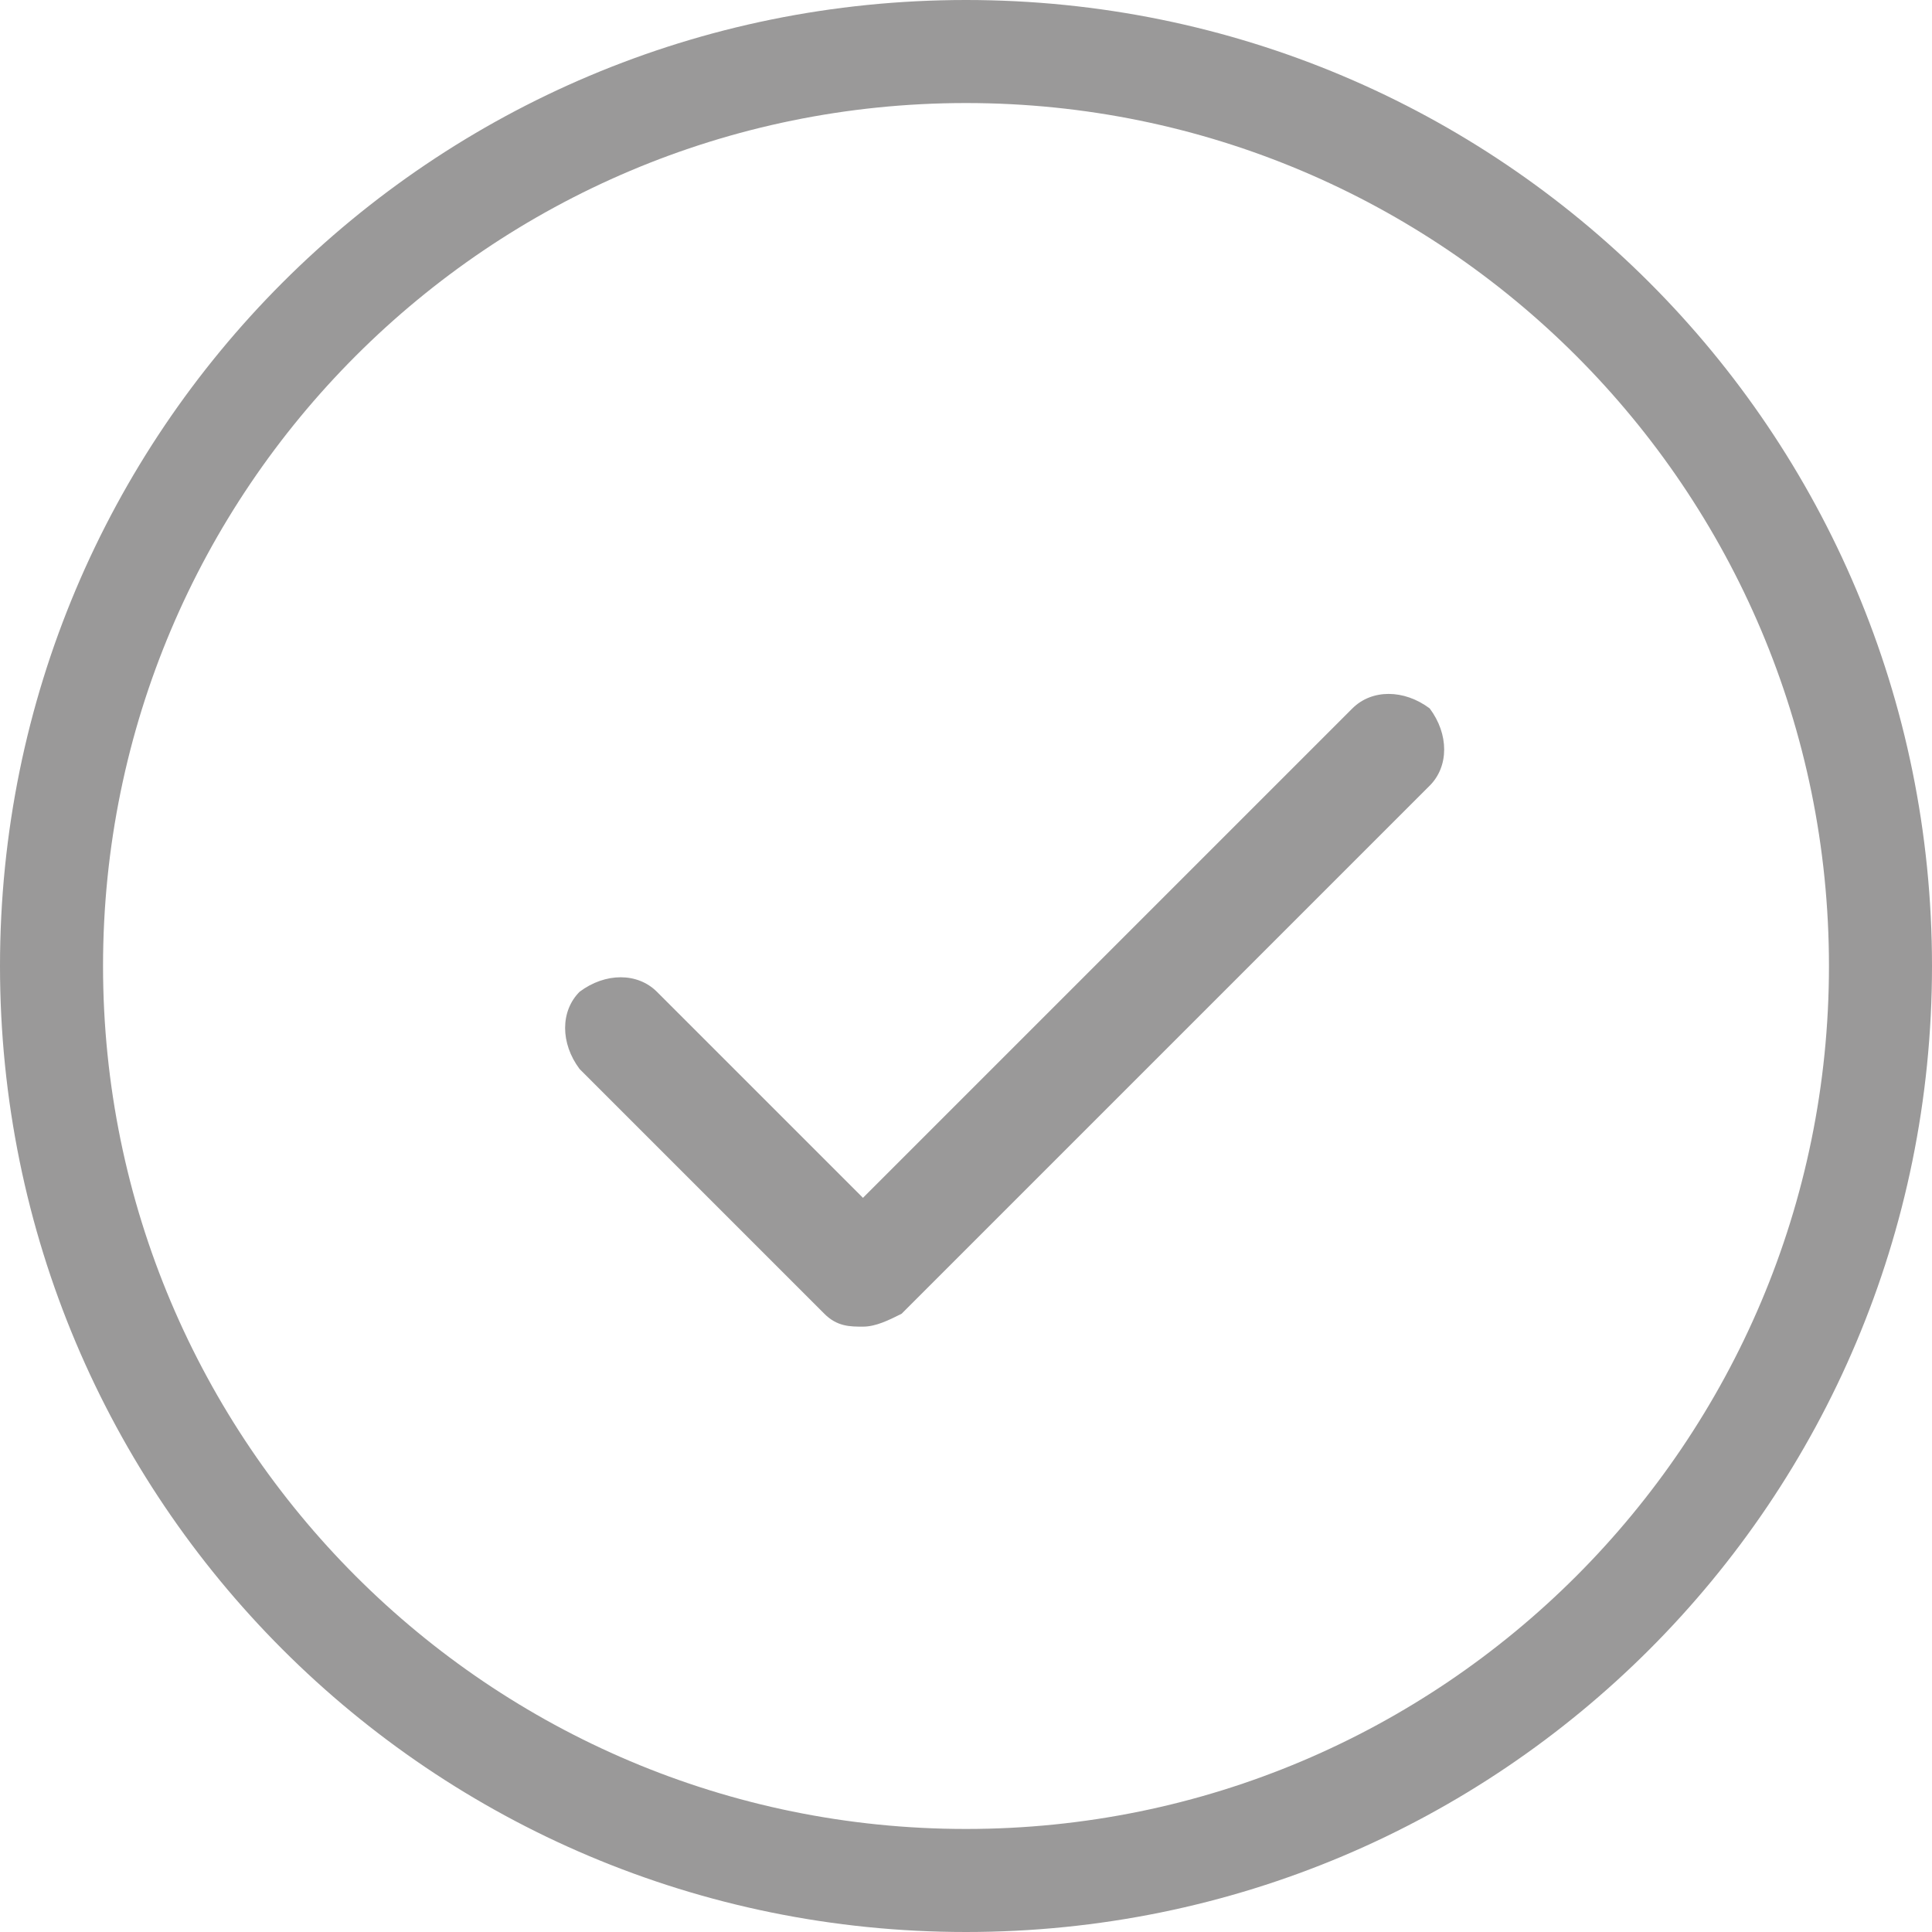
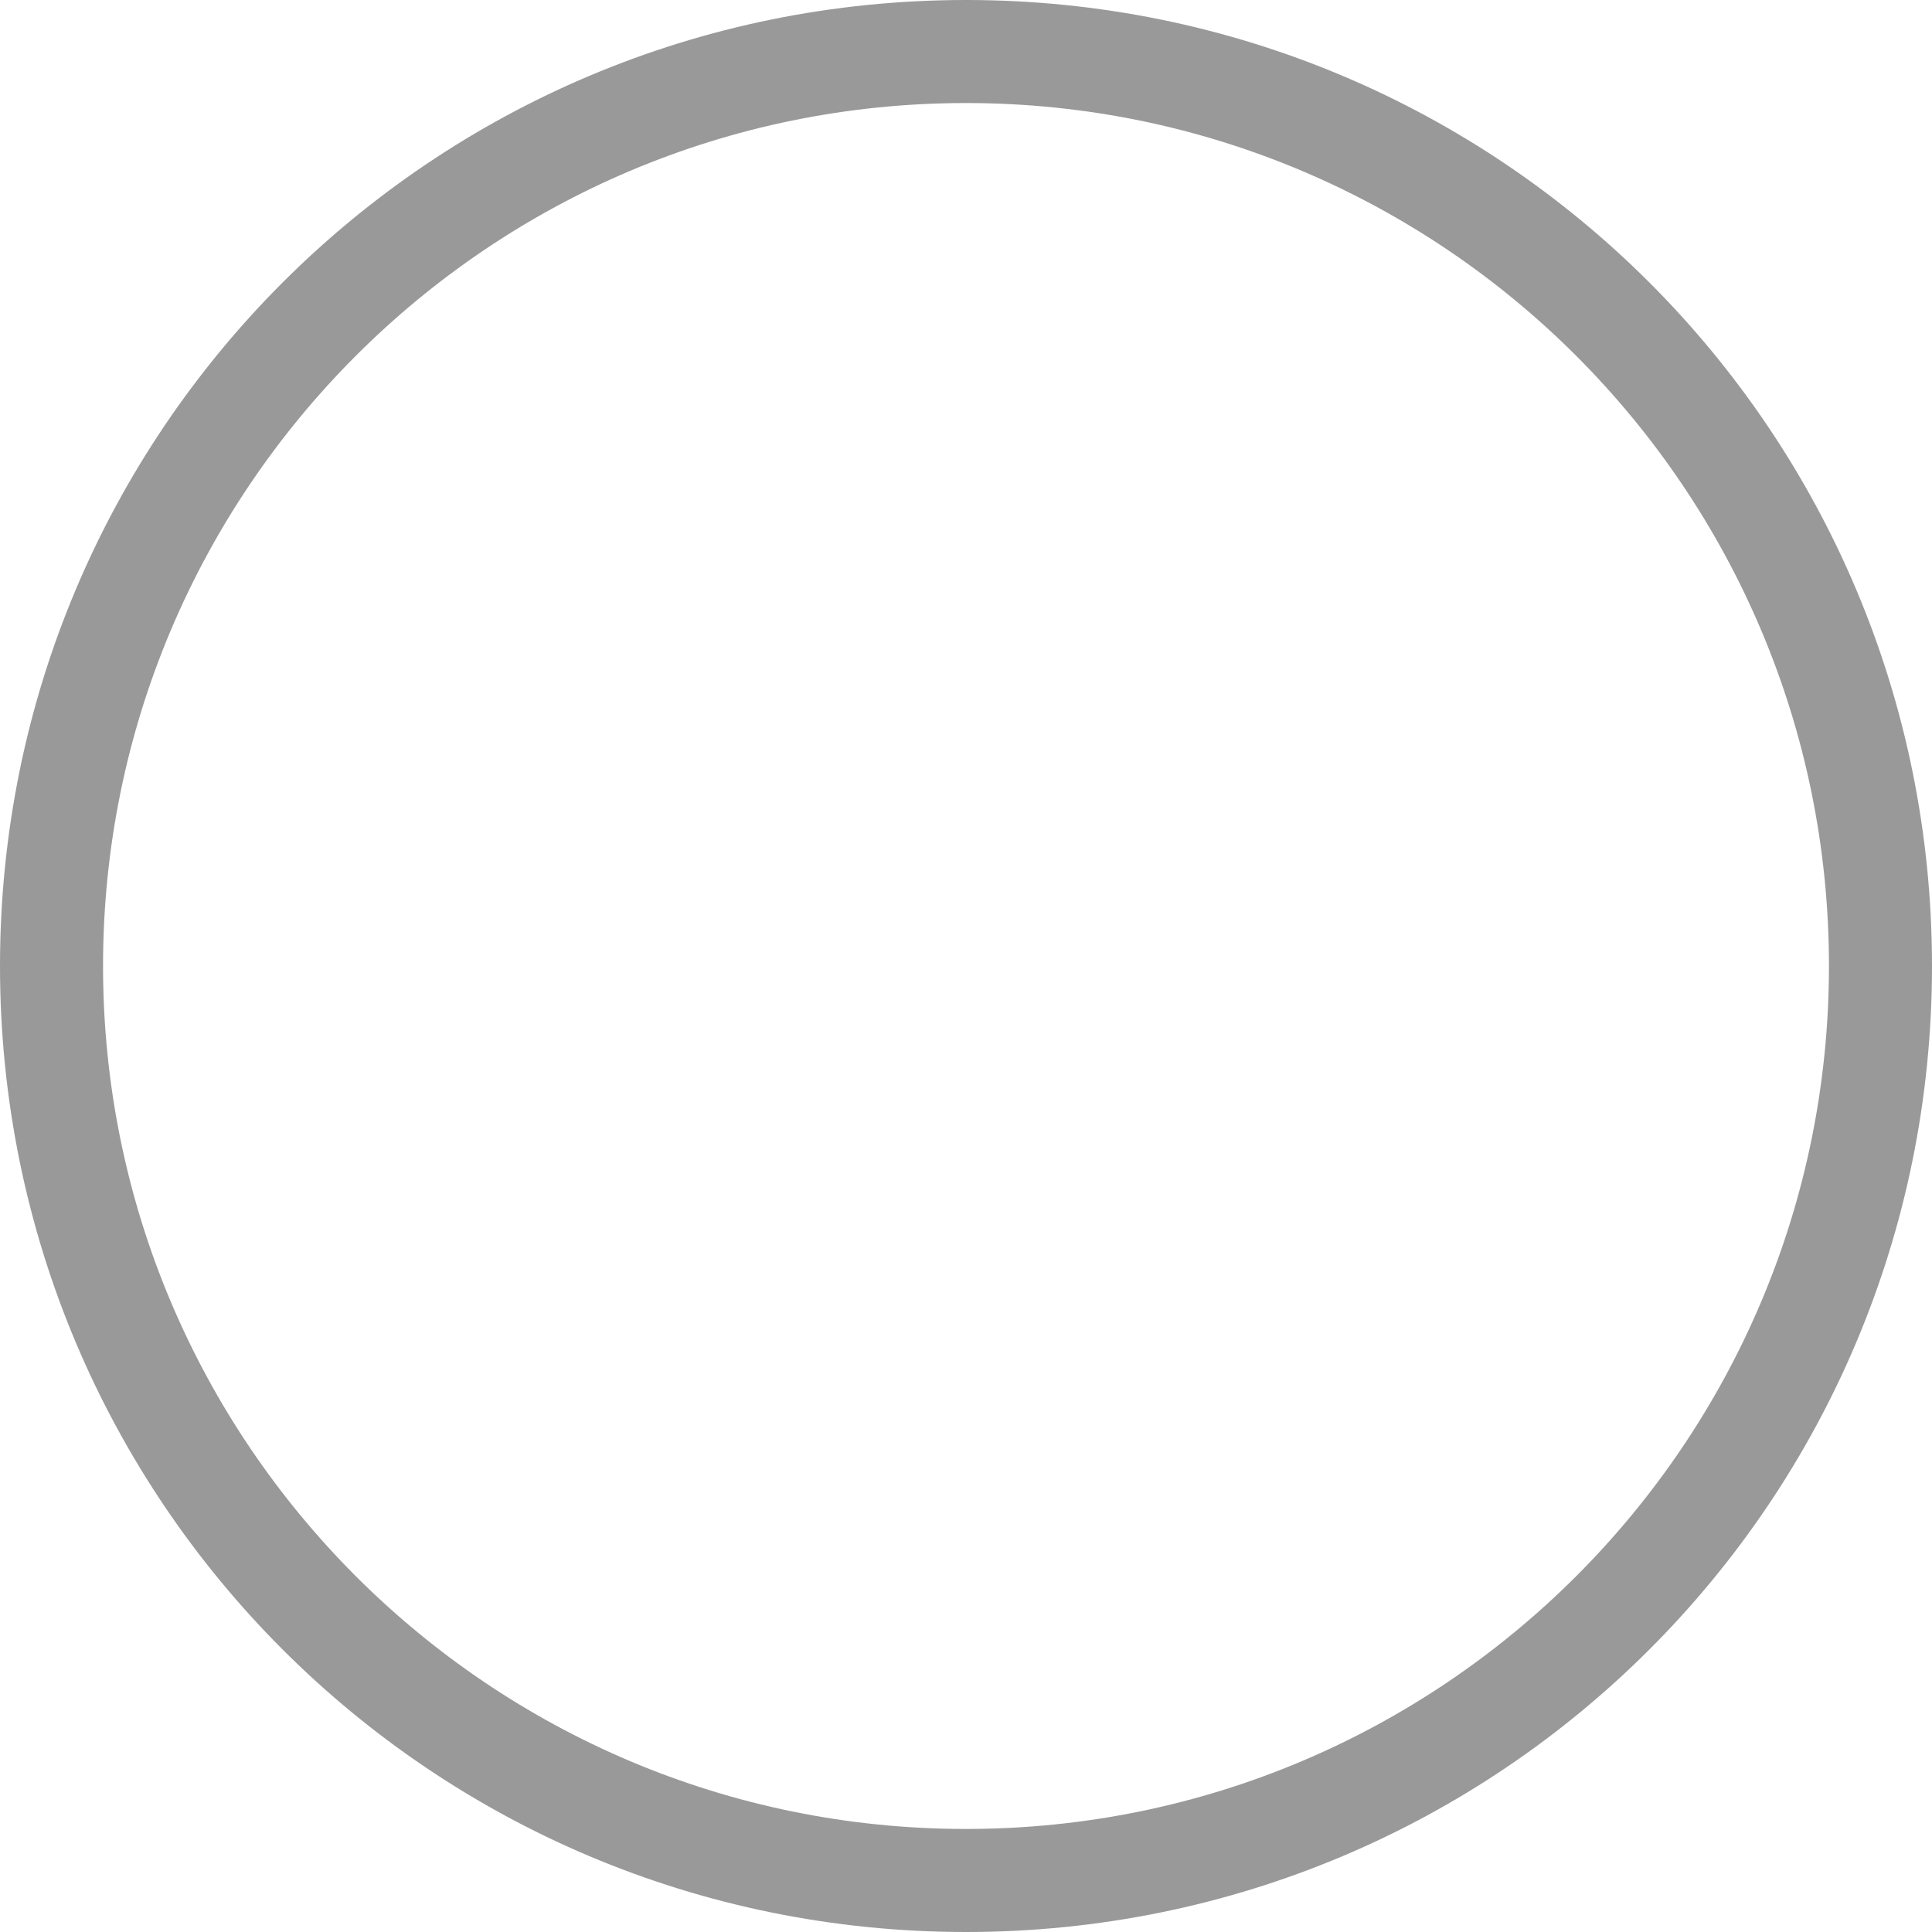
<svg xmlns="http://www.w3.org/2000/svg" version="1.1" id="Layer_1" x="0px" y="0px" width="30px" height="30px" viewBox="0 0 30 30" style="enable-background:new 0 0 30 30;" xml:space="preserve">
  <style type="text/css">
	.st0{fill:#9A9999;}
</style>
  <path class="st0" d="M15,0C6.7,0,0,6.7,0,15c0,8.3,6.7,15,15,15s15-6.7,15-15C30,6.7,23.3,0,15,0z M15,28.4c-7.4,0-13.4-6-13.4-13.4  c0-7.4,6-13.4,13.4-13.4s13.4,6,13.4,13.4C28.4,22.4,22.4,28.4,15,28.4z" />
-   <path class="st0" d="M21,11l-7.6,7.6l-3.2-3.2c-0.3-0.3-0.8-0.3-1.2,0c-0.3,0.3-0.3,0.8,0,1.2l3.8,3.8c0.2,0.2,0.4,0.2,0.6,0.2  c0.2,0,0.4-0.1,0.6-0.2l8.2-8.2c0.3-0.3,0.3-0.8,0-1.2C21.8,10.7,21.3,10.7,21,11z" />
</svg>